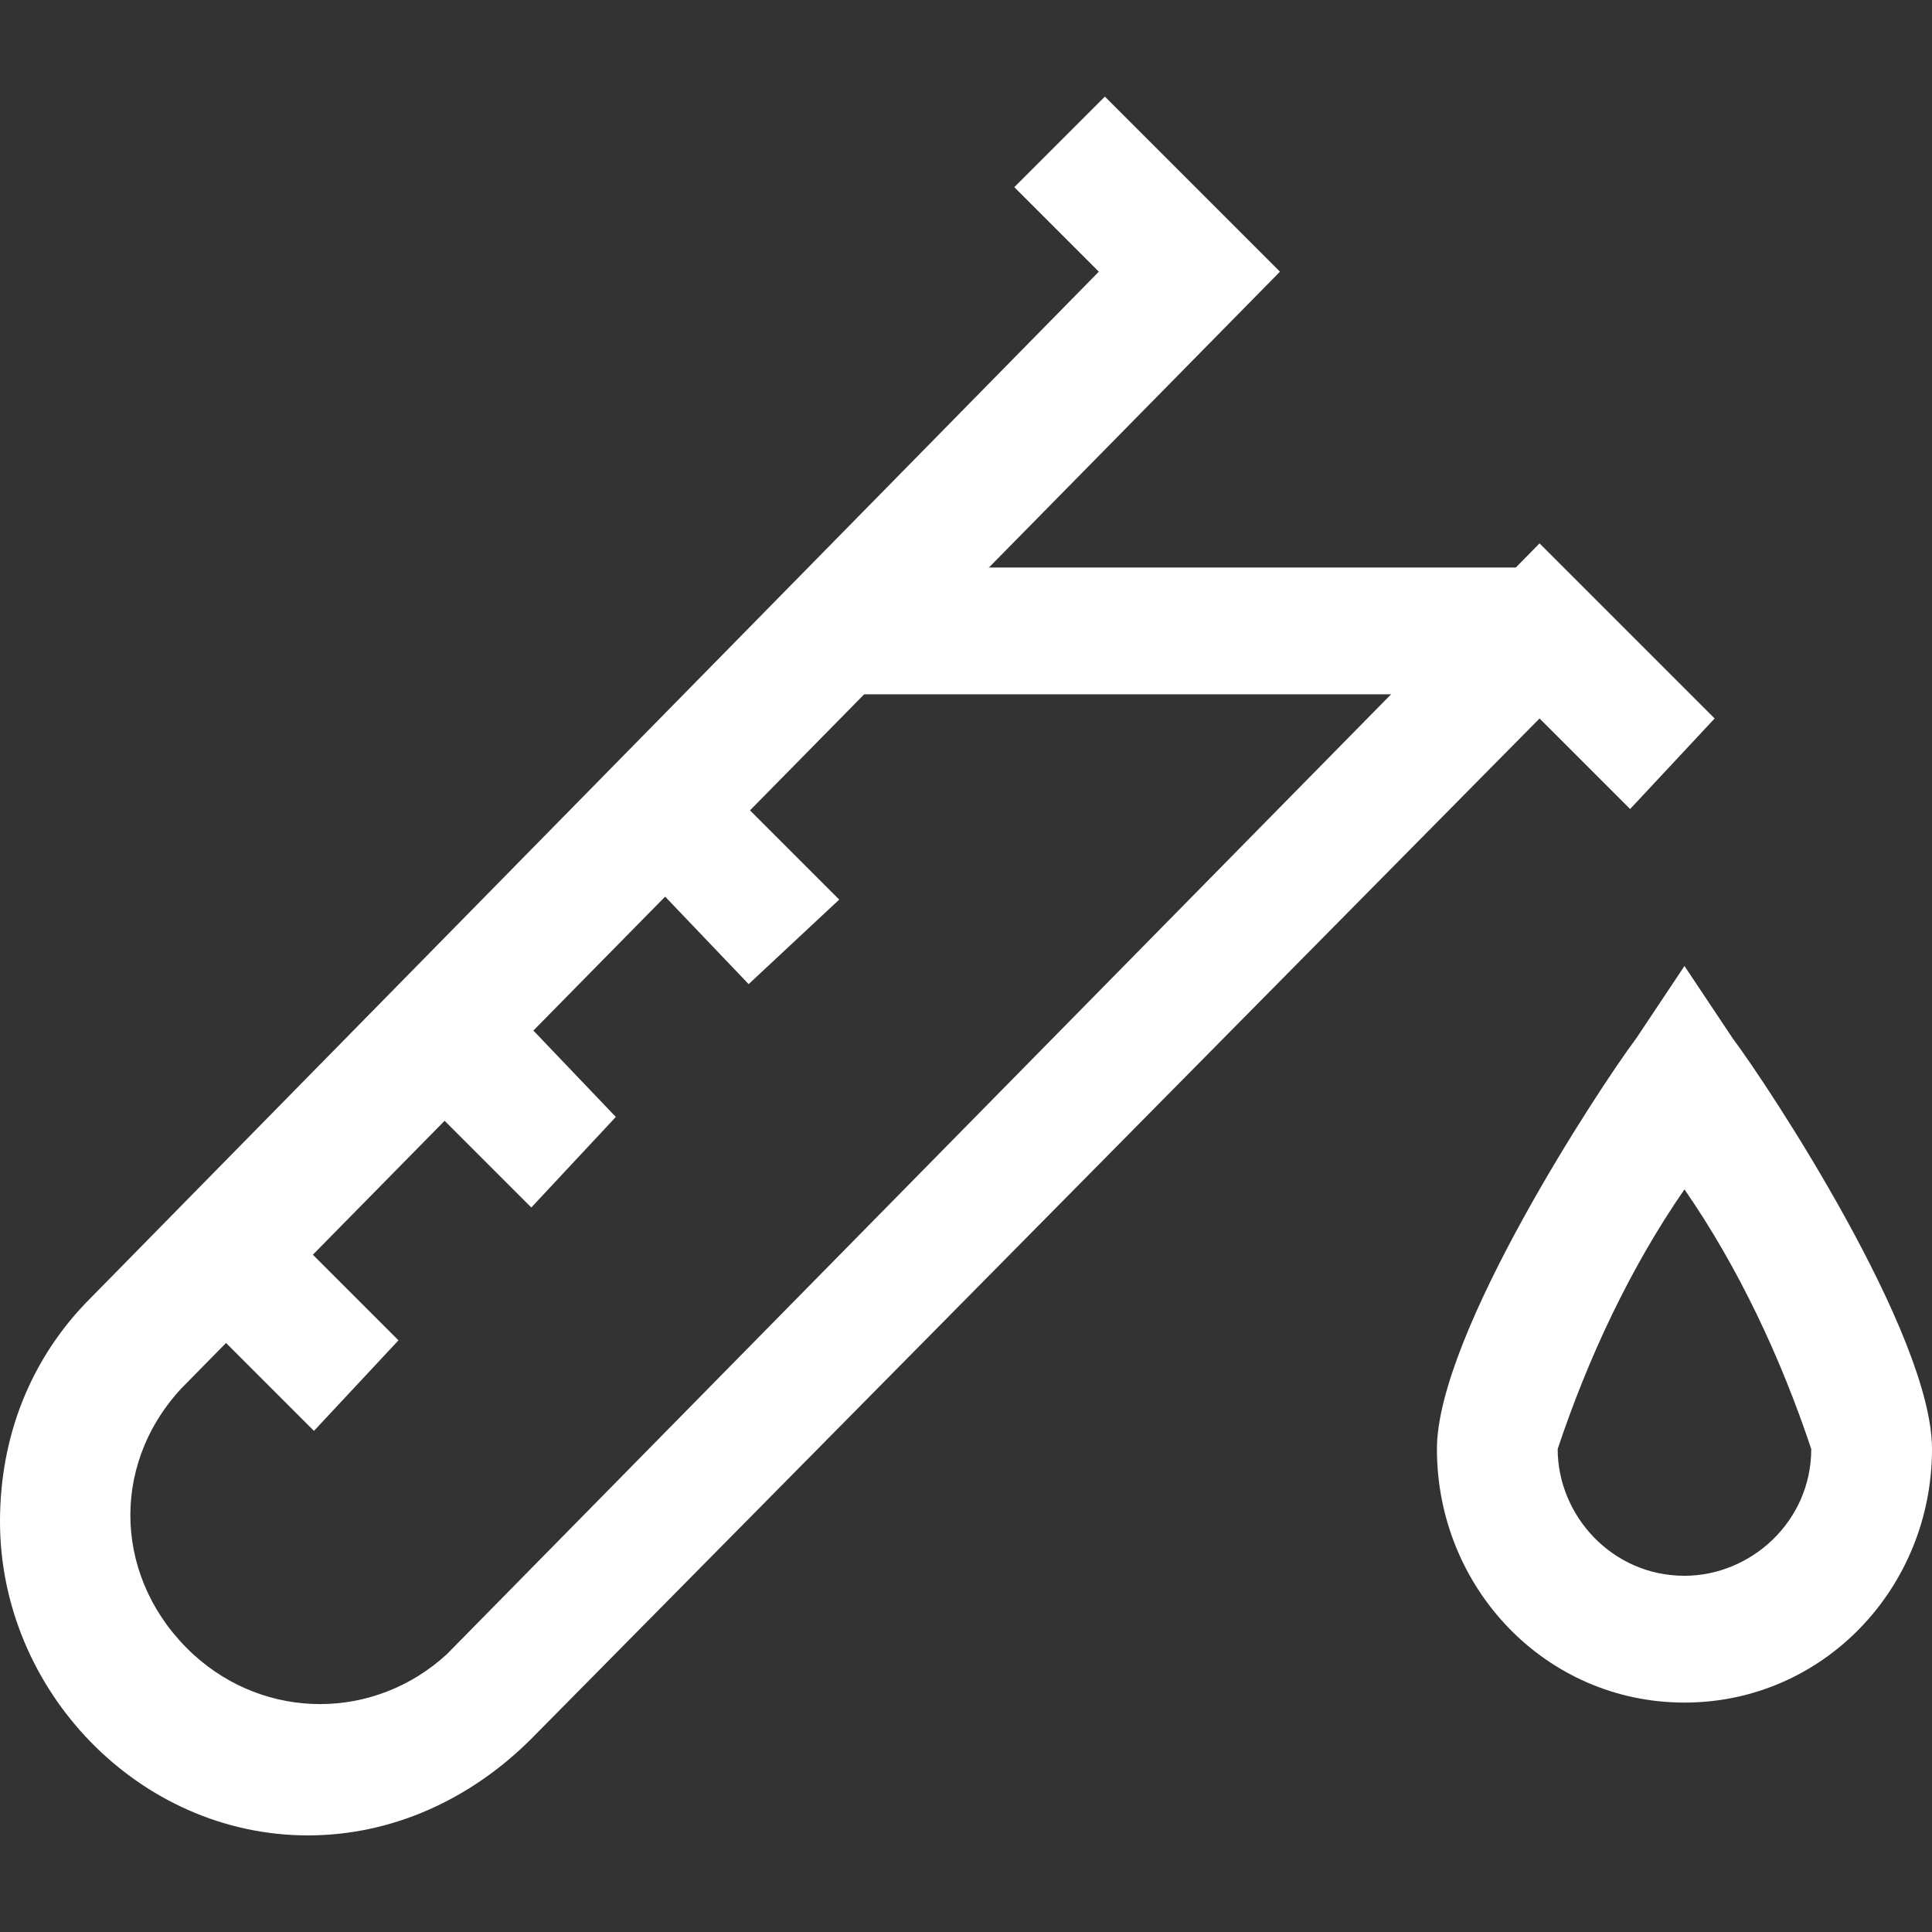
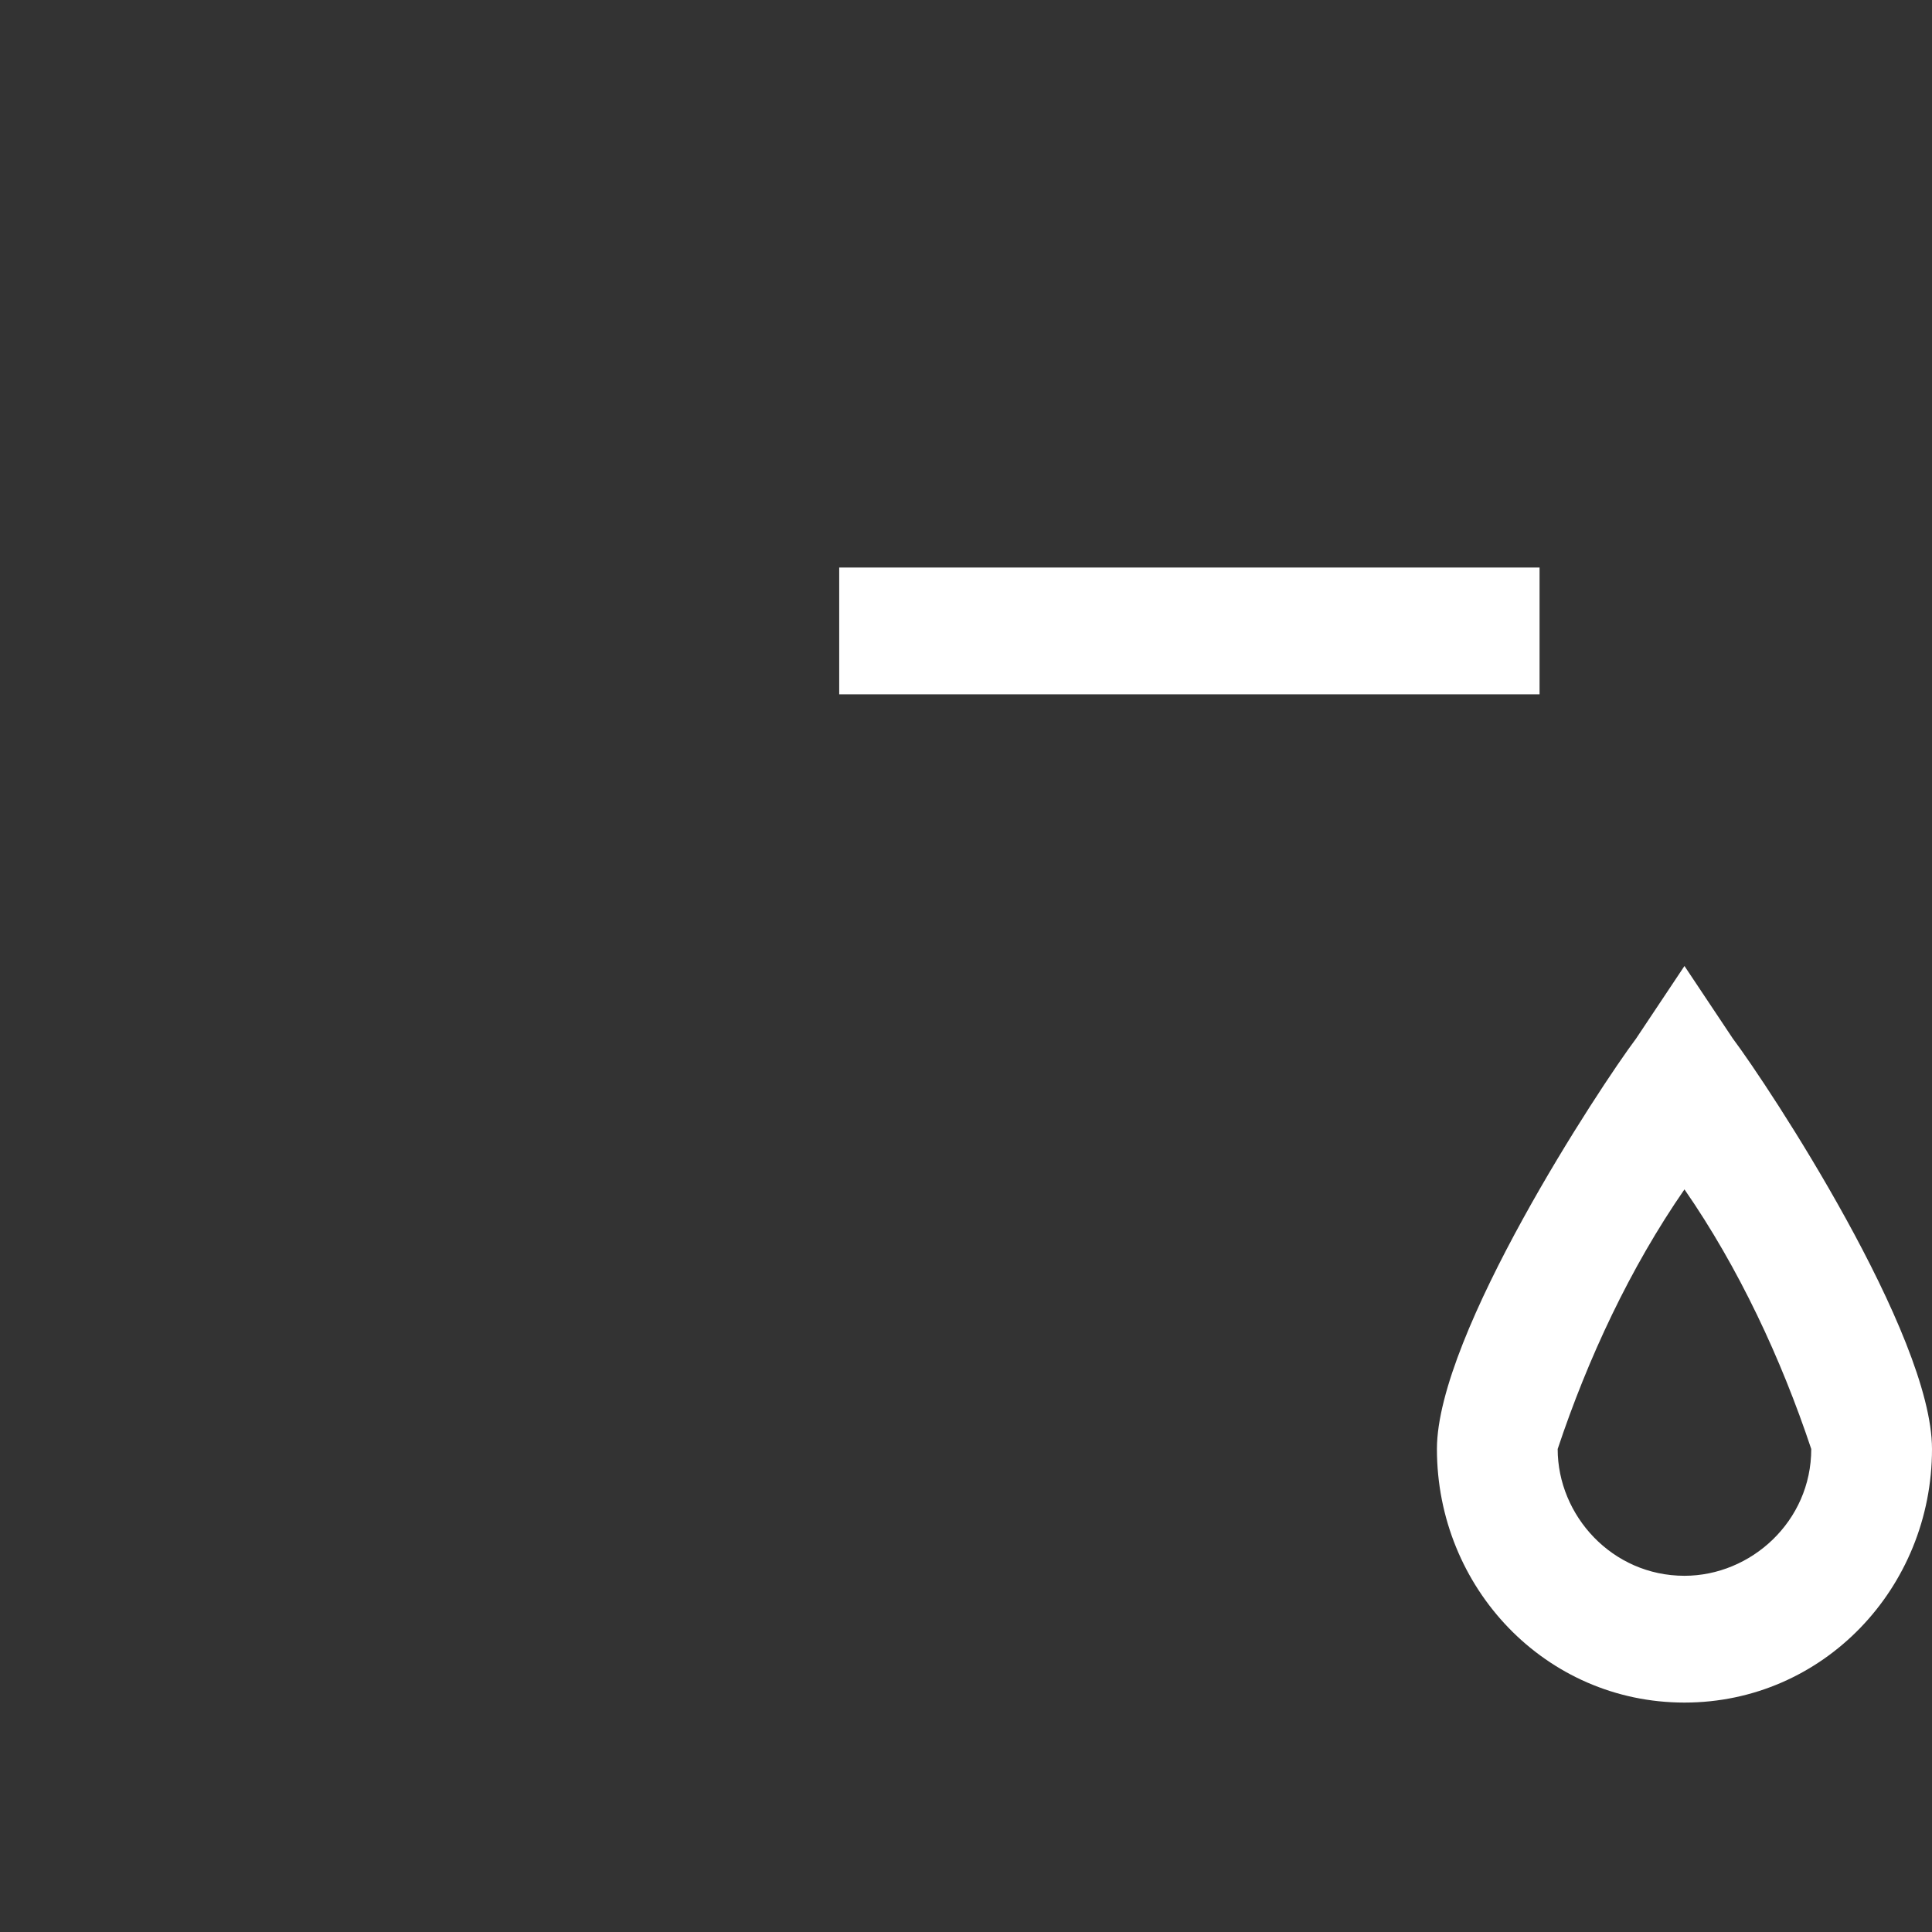
<svg xmlns="http://www.w3.org/2000/svg" version="1.1" id="_32x32-Guides" x="0px" y="0px" viewBox="0 0 32 32" style="enable-background:new 0 0 32 32;" xml:space="preserve">
  <rect x="0" y="0" width="32" height="32" fill="#333333" stroke="none" />
  <style type="text/css">
	.st0{fill:#FFFFFF;}
</style>
  <g>
-     <polygon class="st0" points="10.3,14.1 11.7,12.7 13.9,14.9 12.4,16.3  " />
-     <polygon class="st0" points="6.6,17.8 8.1,16.3 10.2,18.5 8.8,20  " />
-     <polygon class="st0" points="3,21.5 4.4,20 6.6,22.2 5.2,23.7  " />
-     <path class="st0" d="M5.1,30.4C2.3,30.4,0,28,0,25.2c0-1.4,0.5-2.7,1.5-3.7l16.7-17l-1.4-1.4l1.5-1.5l2.9,2.9L3,23   c-1.2,1.3-1.1,3.2,0.2,4.4c1.2,1.1,3,1.1,4.2,0L25.5,9l2.9,2.9L27,13.4l-1.5-1.5L8.8,28.8C7.8,29.8,6.5,30.4,5.1,30.4z" />
    <path class="st0" d="M27.9,28.2c-2.3,0-4.1-1.9-4.1-4.2c0-1.9,2.7-6,3.3-6.8l0.8-1.2l0.8,1.2C29.3,18,32,22.1,32,24   C32,26.3,30.2,28.2,27.9,28.2z M27.9,19.7c-0.9,1.3-1.6,2.8-2.1,4.3c0,1.1,0.9,2.1,2.1,2.1c1.1,0,2.1-0.9,2.1-2.1   C29.5,22.5,28.8,21,27.9,19.7z" />
    <rect x="13.9" y="9.4" class="st0" width="11.6" height="2.1" />
  </g>
</svg>